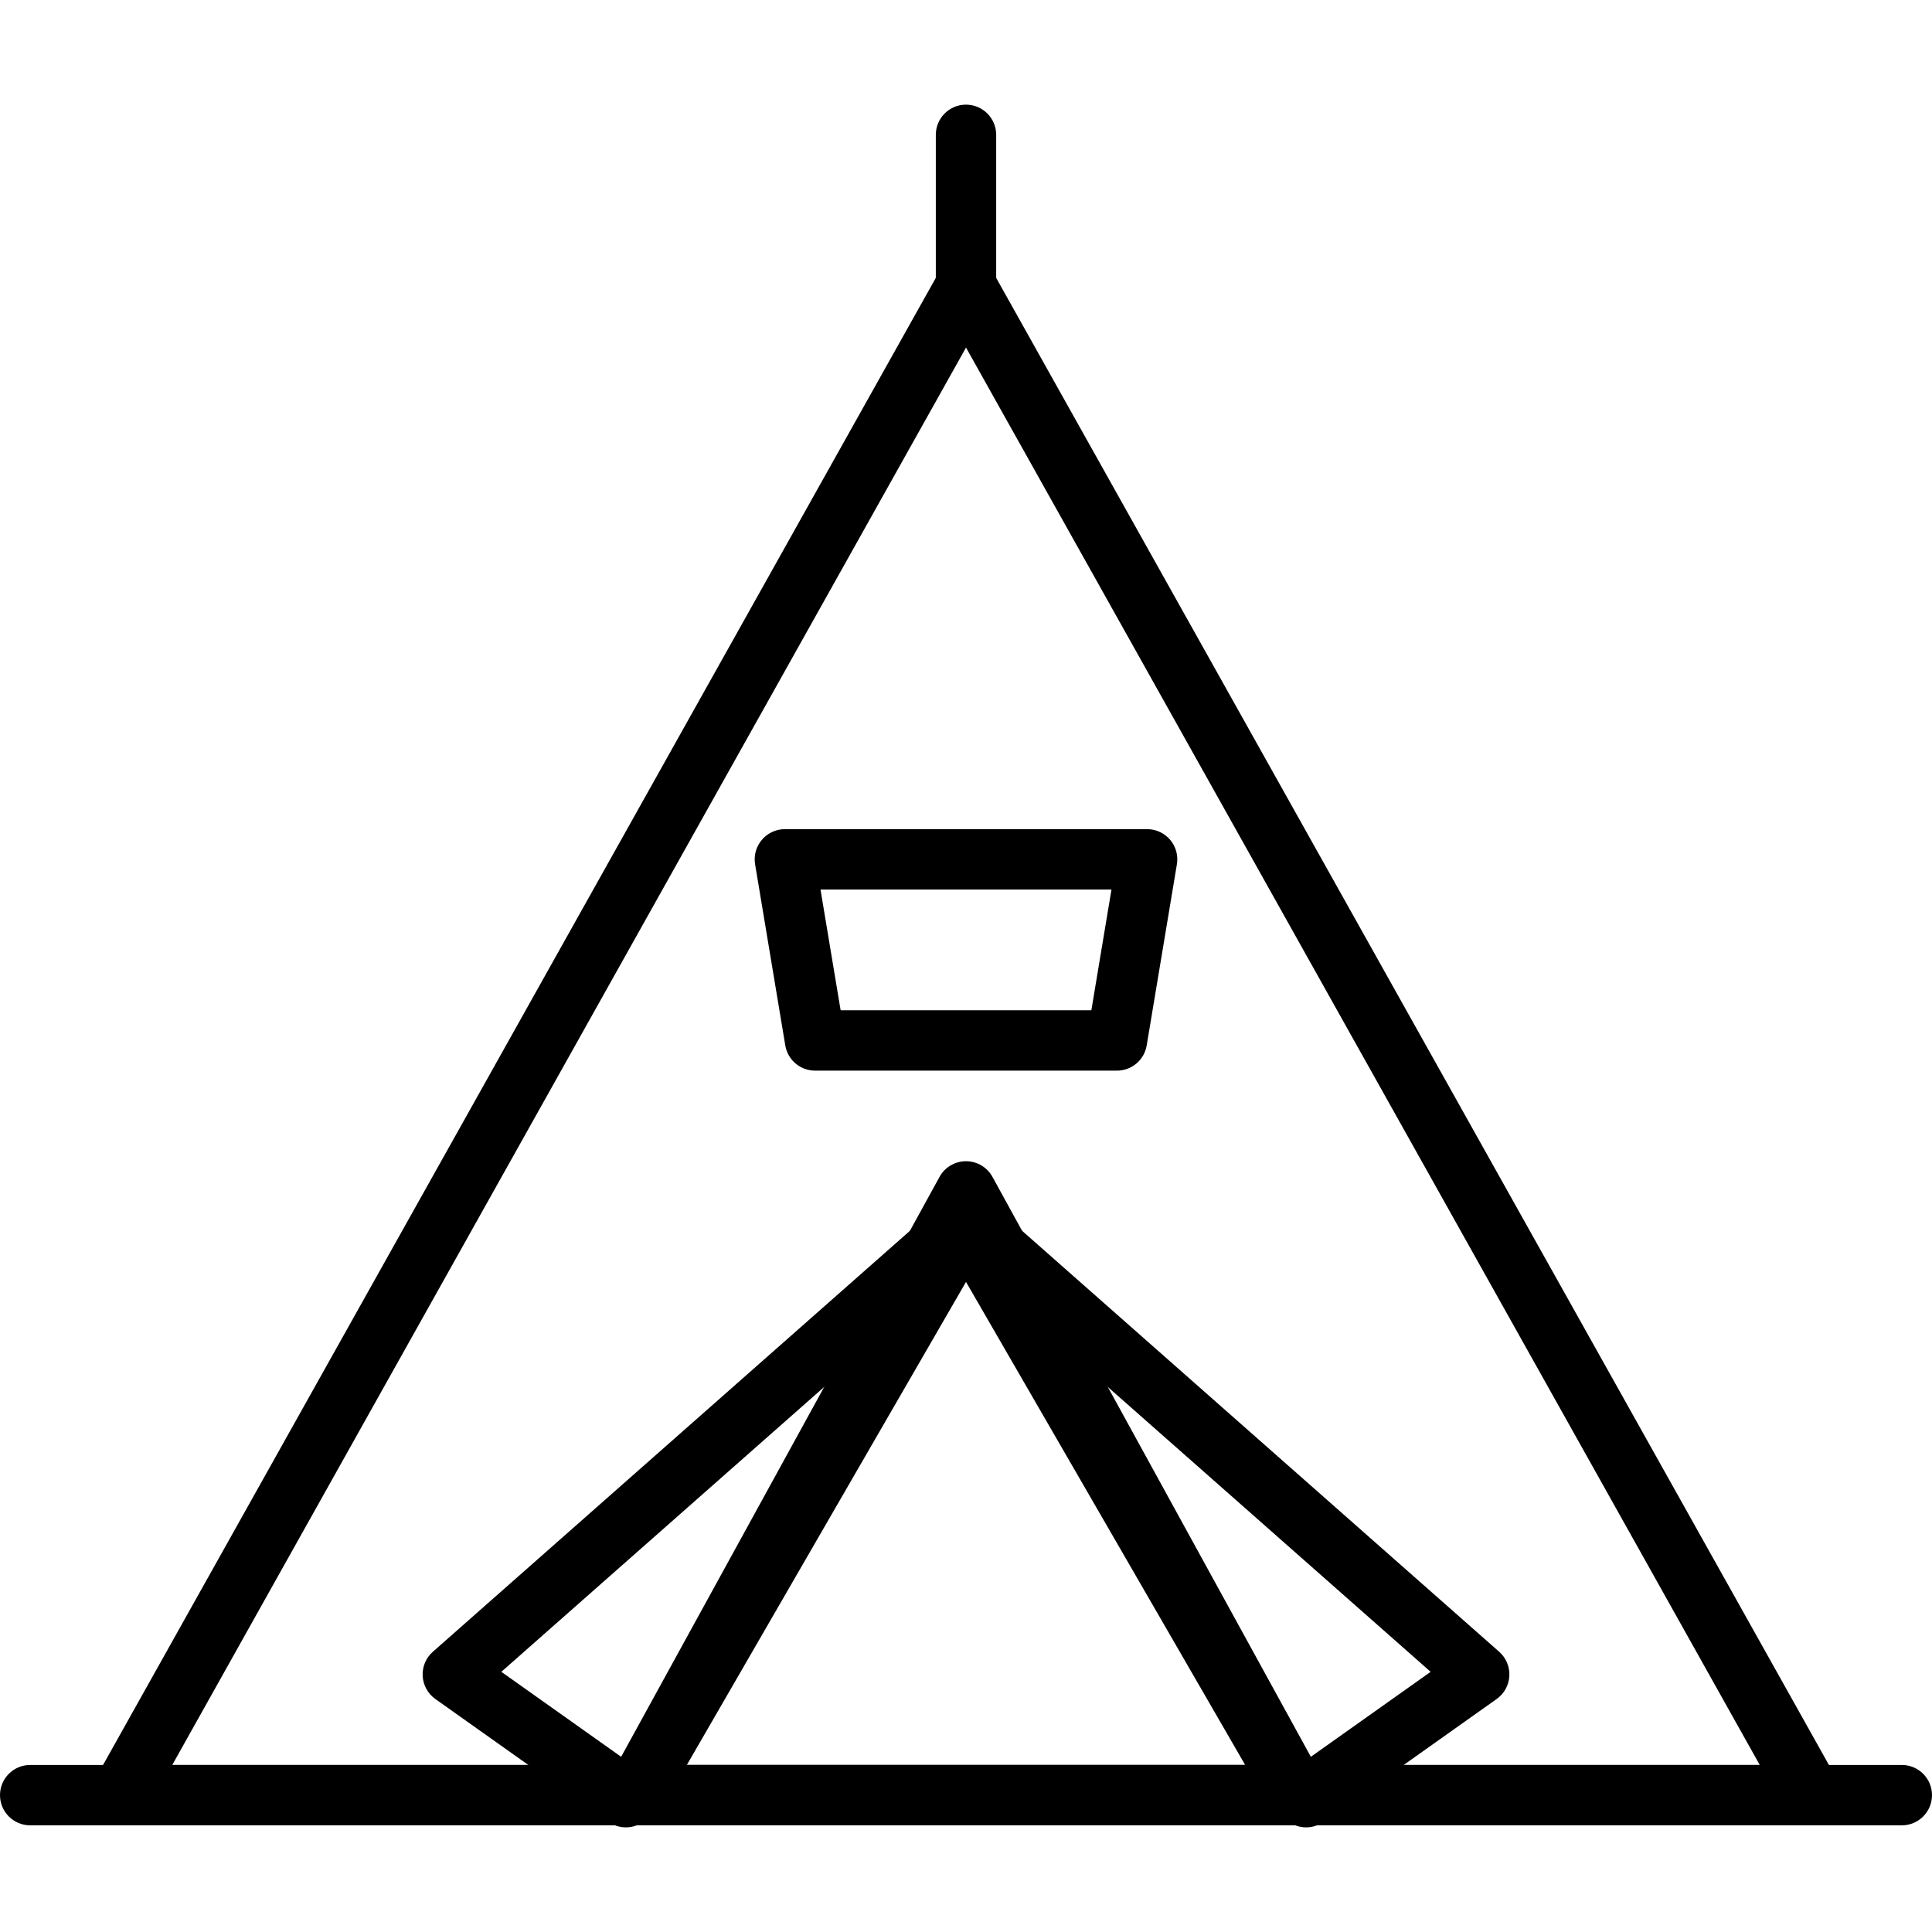
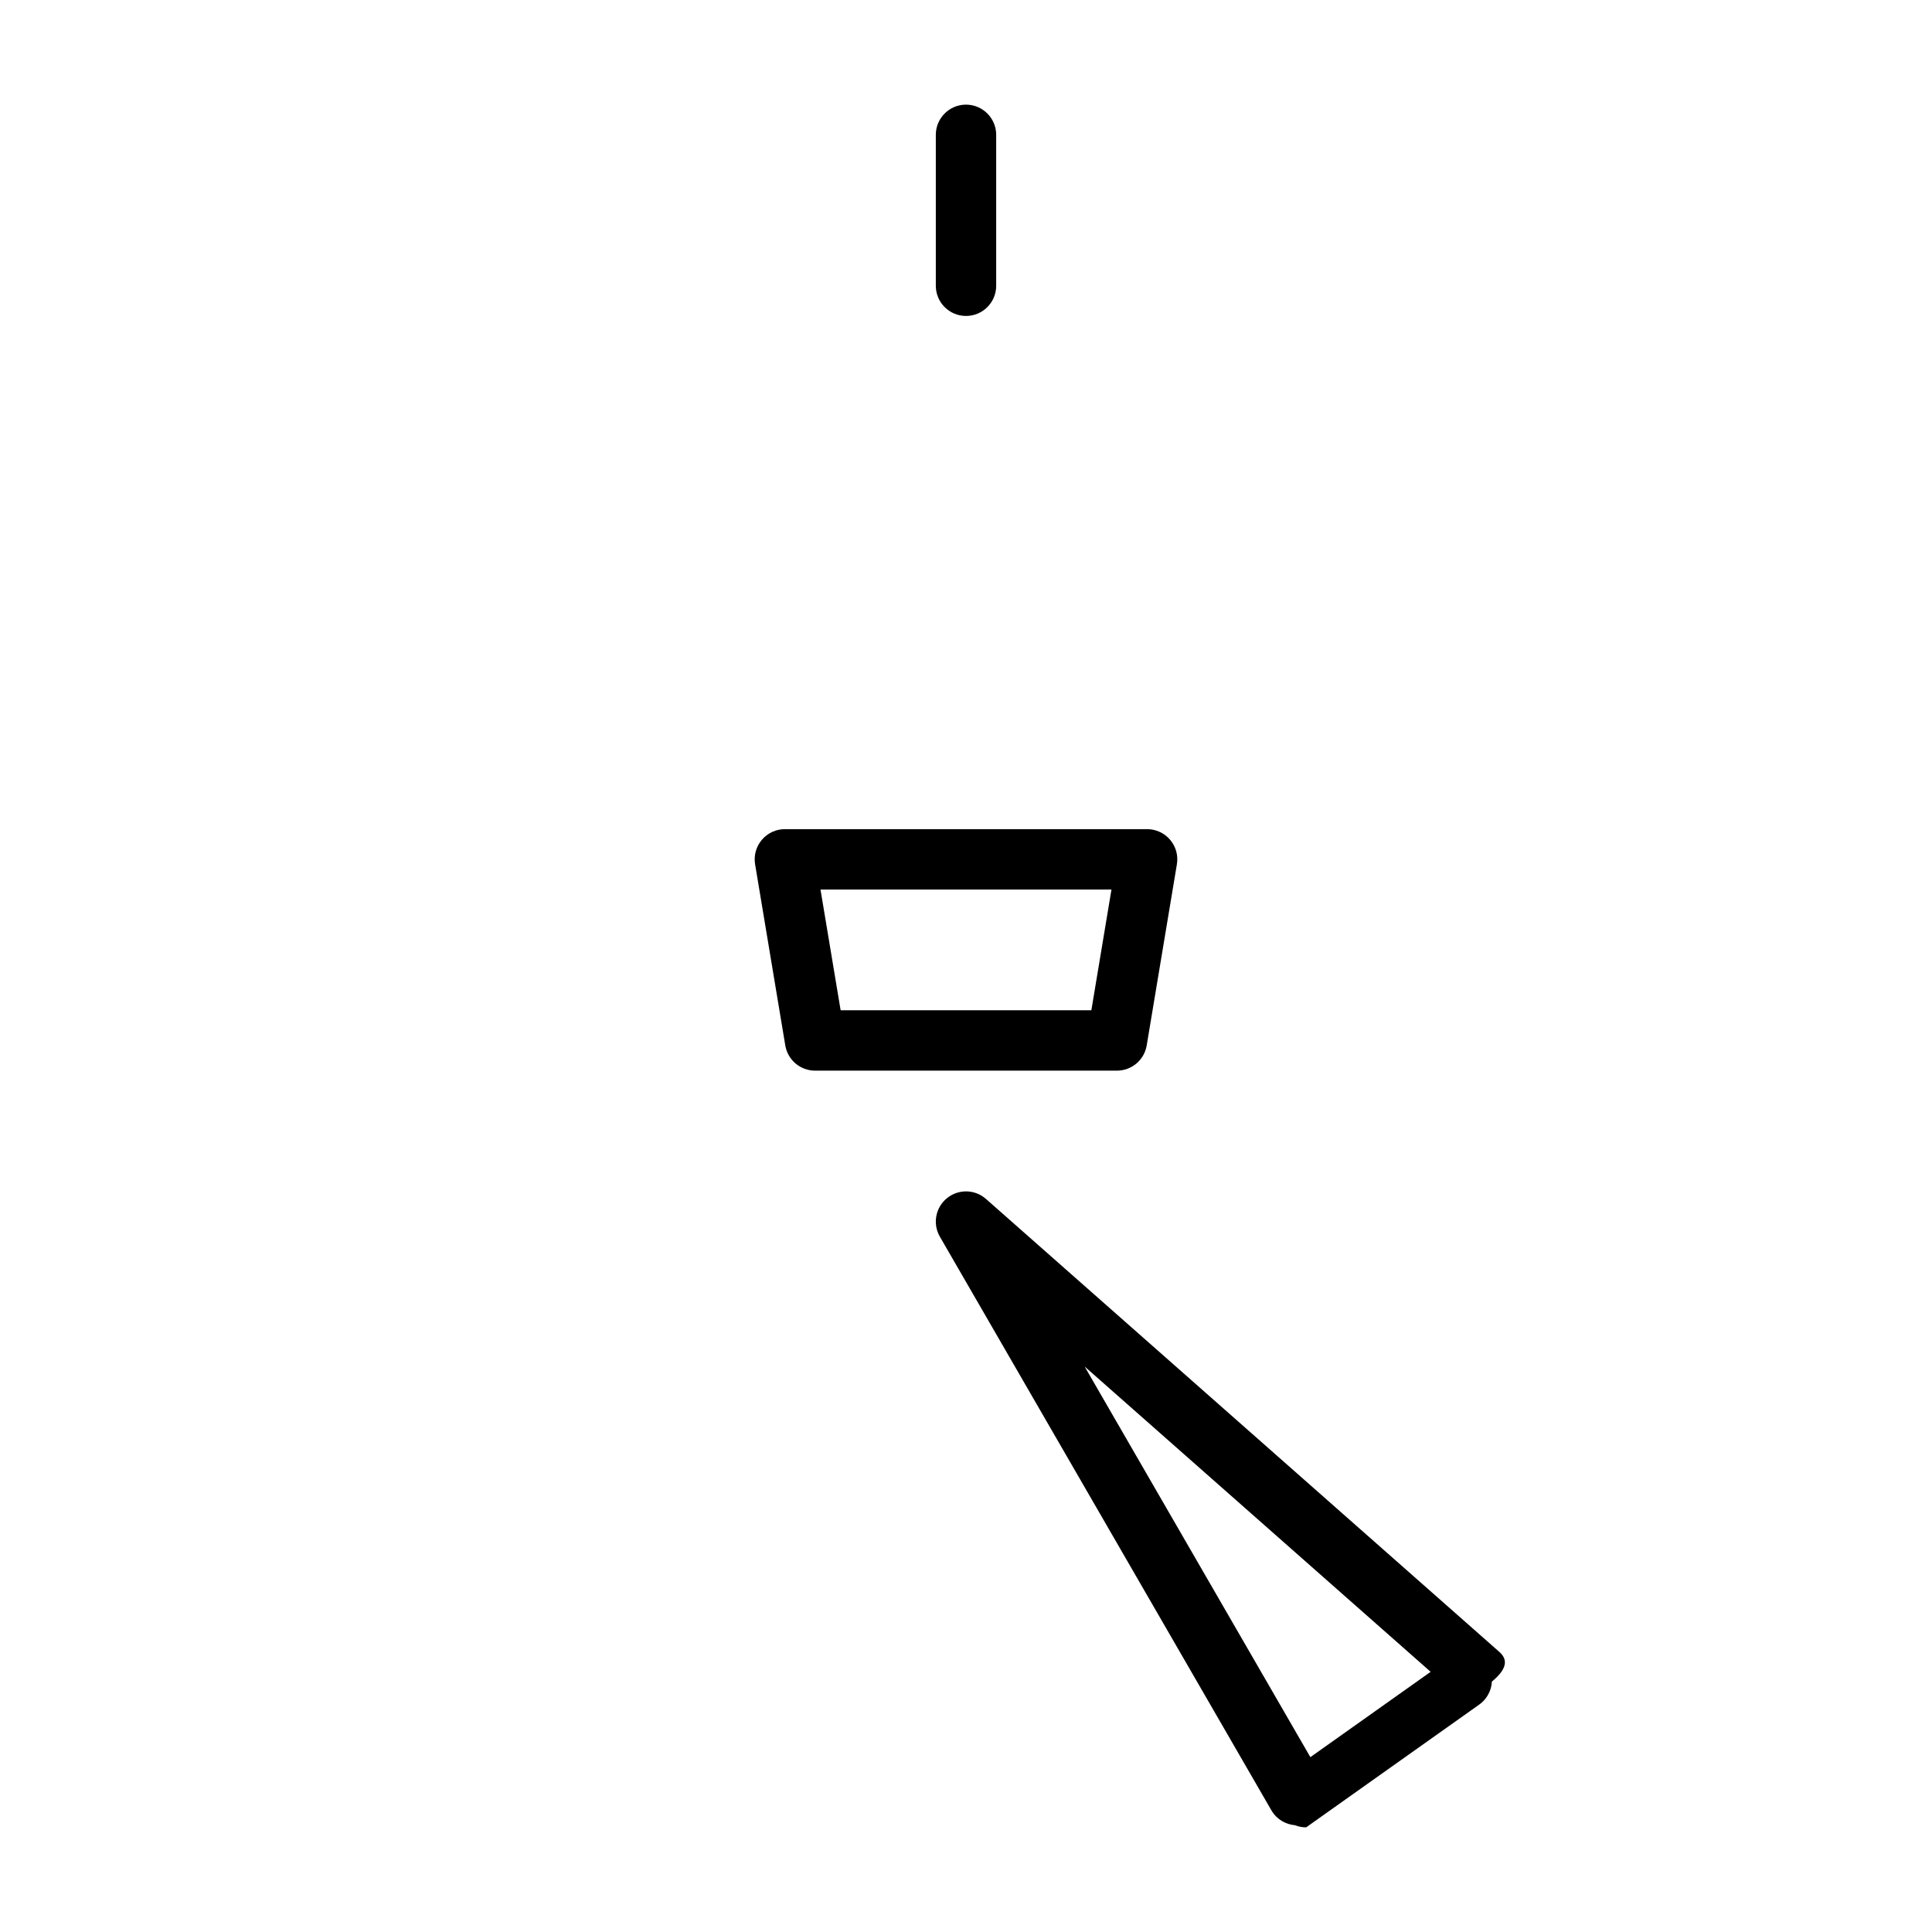
<svg xmlns="http://www.w3.org/2000/svg" version="1.1" id="Capa_1" x="0px" y="0px" viewBox="0 0 218.453 218.453" style="enable-background:new 0 0 218.453 218.453;" xml:space="preserve">
  <g>
    <g>
-       <path d="M207.776,201.312L112.203,30.645c-0.602-1.075-1.743-1.744-2.978-1.744c-1.236,0-2.374,0.667-2.978,1.744L10.674,201.312    c-0.591,1.058-0.579,2.348,0.034,3.395c0.613,1.044,1.734,1.686,2.946,1.686H204.8c1.212,0,2.331-0.642,2.942-1.686    C208.355,203.66,208.369,202.37,207.776,201.312z M19.477,199.566l89.75-160.266l89.75,160.266H19.477z" />
-     </g>
+       </g>
  </g>
  <g>
    <g>
-       <path d="M149.699,201.337l-37.48-68.267c-0.599-1.092-1.746-1.77-2.992-1.77c-1.246,0-2.393,0.678-2.992,1.77l-37.48,68.267    c-0.58,1.058-0.56,2.343,0.055,3.381c0.614,1.038,1.731,1.674,2.937,1.674h74.96c1.207,0,2.323-0.637,2.939-1.674    C150.258,203.68,150.281,202.395,149.699,201.337z M77.515,199.566l31.712-57.762l31.712,57.762H77.515z" />
-     </g>
+       </g>
  </g>
  <g>
    <g>
-       <path d="M215.04,199.566H3.413c-1.884,0-3.413,1.529-3.413,3.413s1.529,3.413,3.413,3.413H215.04c1.884,0,3.413-1.529,3.413-3.413    S216.924,199.566,215.04,199.566z" />
-     </g>
+       </g>
  </g>
  <g>
    <g>
-       <path d="M111.389,135.485c-1.295-1.058-3.168-1.022-4.42,0.082l-58.027,51.2c-0.782,0.689-1.207,1.7-1.15,2.741    c0.055,1.039,0.584,1.997,1.434,2.601l19.57,13.882c0.599,0.427,1.289,0.63,1.971,0.63c0.43,0,0.858-0.082,1.261-0.239    c1.075-0.09,2.094-0.688,2.674-1.693l37.48-64.853C113.019,138.387,112.684,136.545,111.389,135.485z M70.287,198.68    l-13.599-9.646l39.125-34.522L70.287,198.68z" />
-     </g>
+       </g>
  </g>
  <g>
    <g>
-       <path d="M169.513,186.766l-58.027-51.2c-1.253-1.108-3.125-1.142-4.42-0.082c-1.295,1.06-1.63,2.901-0.794,4.35l37.48,64.853    c0.58,1.007,1.597,1.603,2.674,1.693c0.399,0.159,0.828,0.241,1.26,0.241c0.683,0,1.372-0.203,1.973-0.631l19.57-13.882    c0.85-0.602,1.379-1.562,1.434-2.601C170.718,188.466,170.295,187.455,169.513,186.766z M148.164,198.682l-25.525-44.169    l39.125,34.522L148.164,198.682z" />
+       <path d="M169.513,186.766l-58.027-51.2c-1.253-1.108-3.125-1.142-4.42-0.082c-1.295,1.06-1.63,2.901-0.794,4.35l37.48,64.853    c0.58,1.007,1.597,1.603,2.674,1.693c0.399,0.159,0.828,0.241,1.26,0.241l19.57-13.882    c0.85-0.602,1.379-1.562,1.434-2.601C170.718,188.466,170.295,187.455,169.513,186.766z M148.164,198.682l-25.525-44.169    l39.125,34.522L148.164,198.682z" />
    </g>
  </g>
  <g>
    <g>
      <path d="M132.311,94.959c-0.649-0.765-1.601-1.207-2.604-1.207h-40.96c-1.004,0-1.956,0.442-2.604,1.207    c-0.65,0.766-0.928,1.778-0.763,2.768l3.413,20.48c0.275,1.645,1.698,2.852,3.367,2.852h34.133c1.669,0,3.092-1.207,3.366-2.852    l3.413-20.48C133.238,96.737,132.96,95.725,132.311,94.959z M123.401,114.232H95.051l-2.277-13.653h32.901L123.401,114.232z" />
    </g>
  </g>
  <g>
    <g>
      <path d="M109.227,11.832c-1.884,0-3.413,1.529-3.413,3.413v17.067c0,1.884,1.529,3.413,3.413,3.413s3.413-1.527,3.413-3.413    V15.246C112.64,13.362,111.111,11.832,109.227,11.832z" />
    </g>
  </g>
  <g>
</g>
  <g>
</g>
  <g>
</g>
  <g>
</g>
  <g>
</g>
  <g>
</g>
  <g>
</g>
  <g>
</g>
  <g>
</g>
  <g>
</g>
  <g>
</g>
  <g>
</g>
  <g>
</g>
  <g>
</g>
  <g>
</g>
</svg>